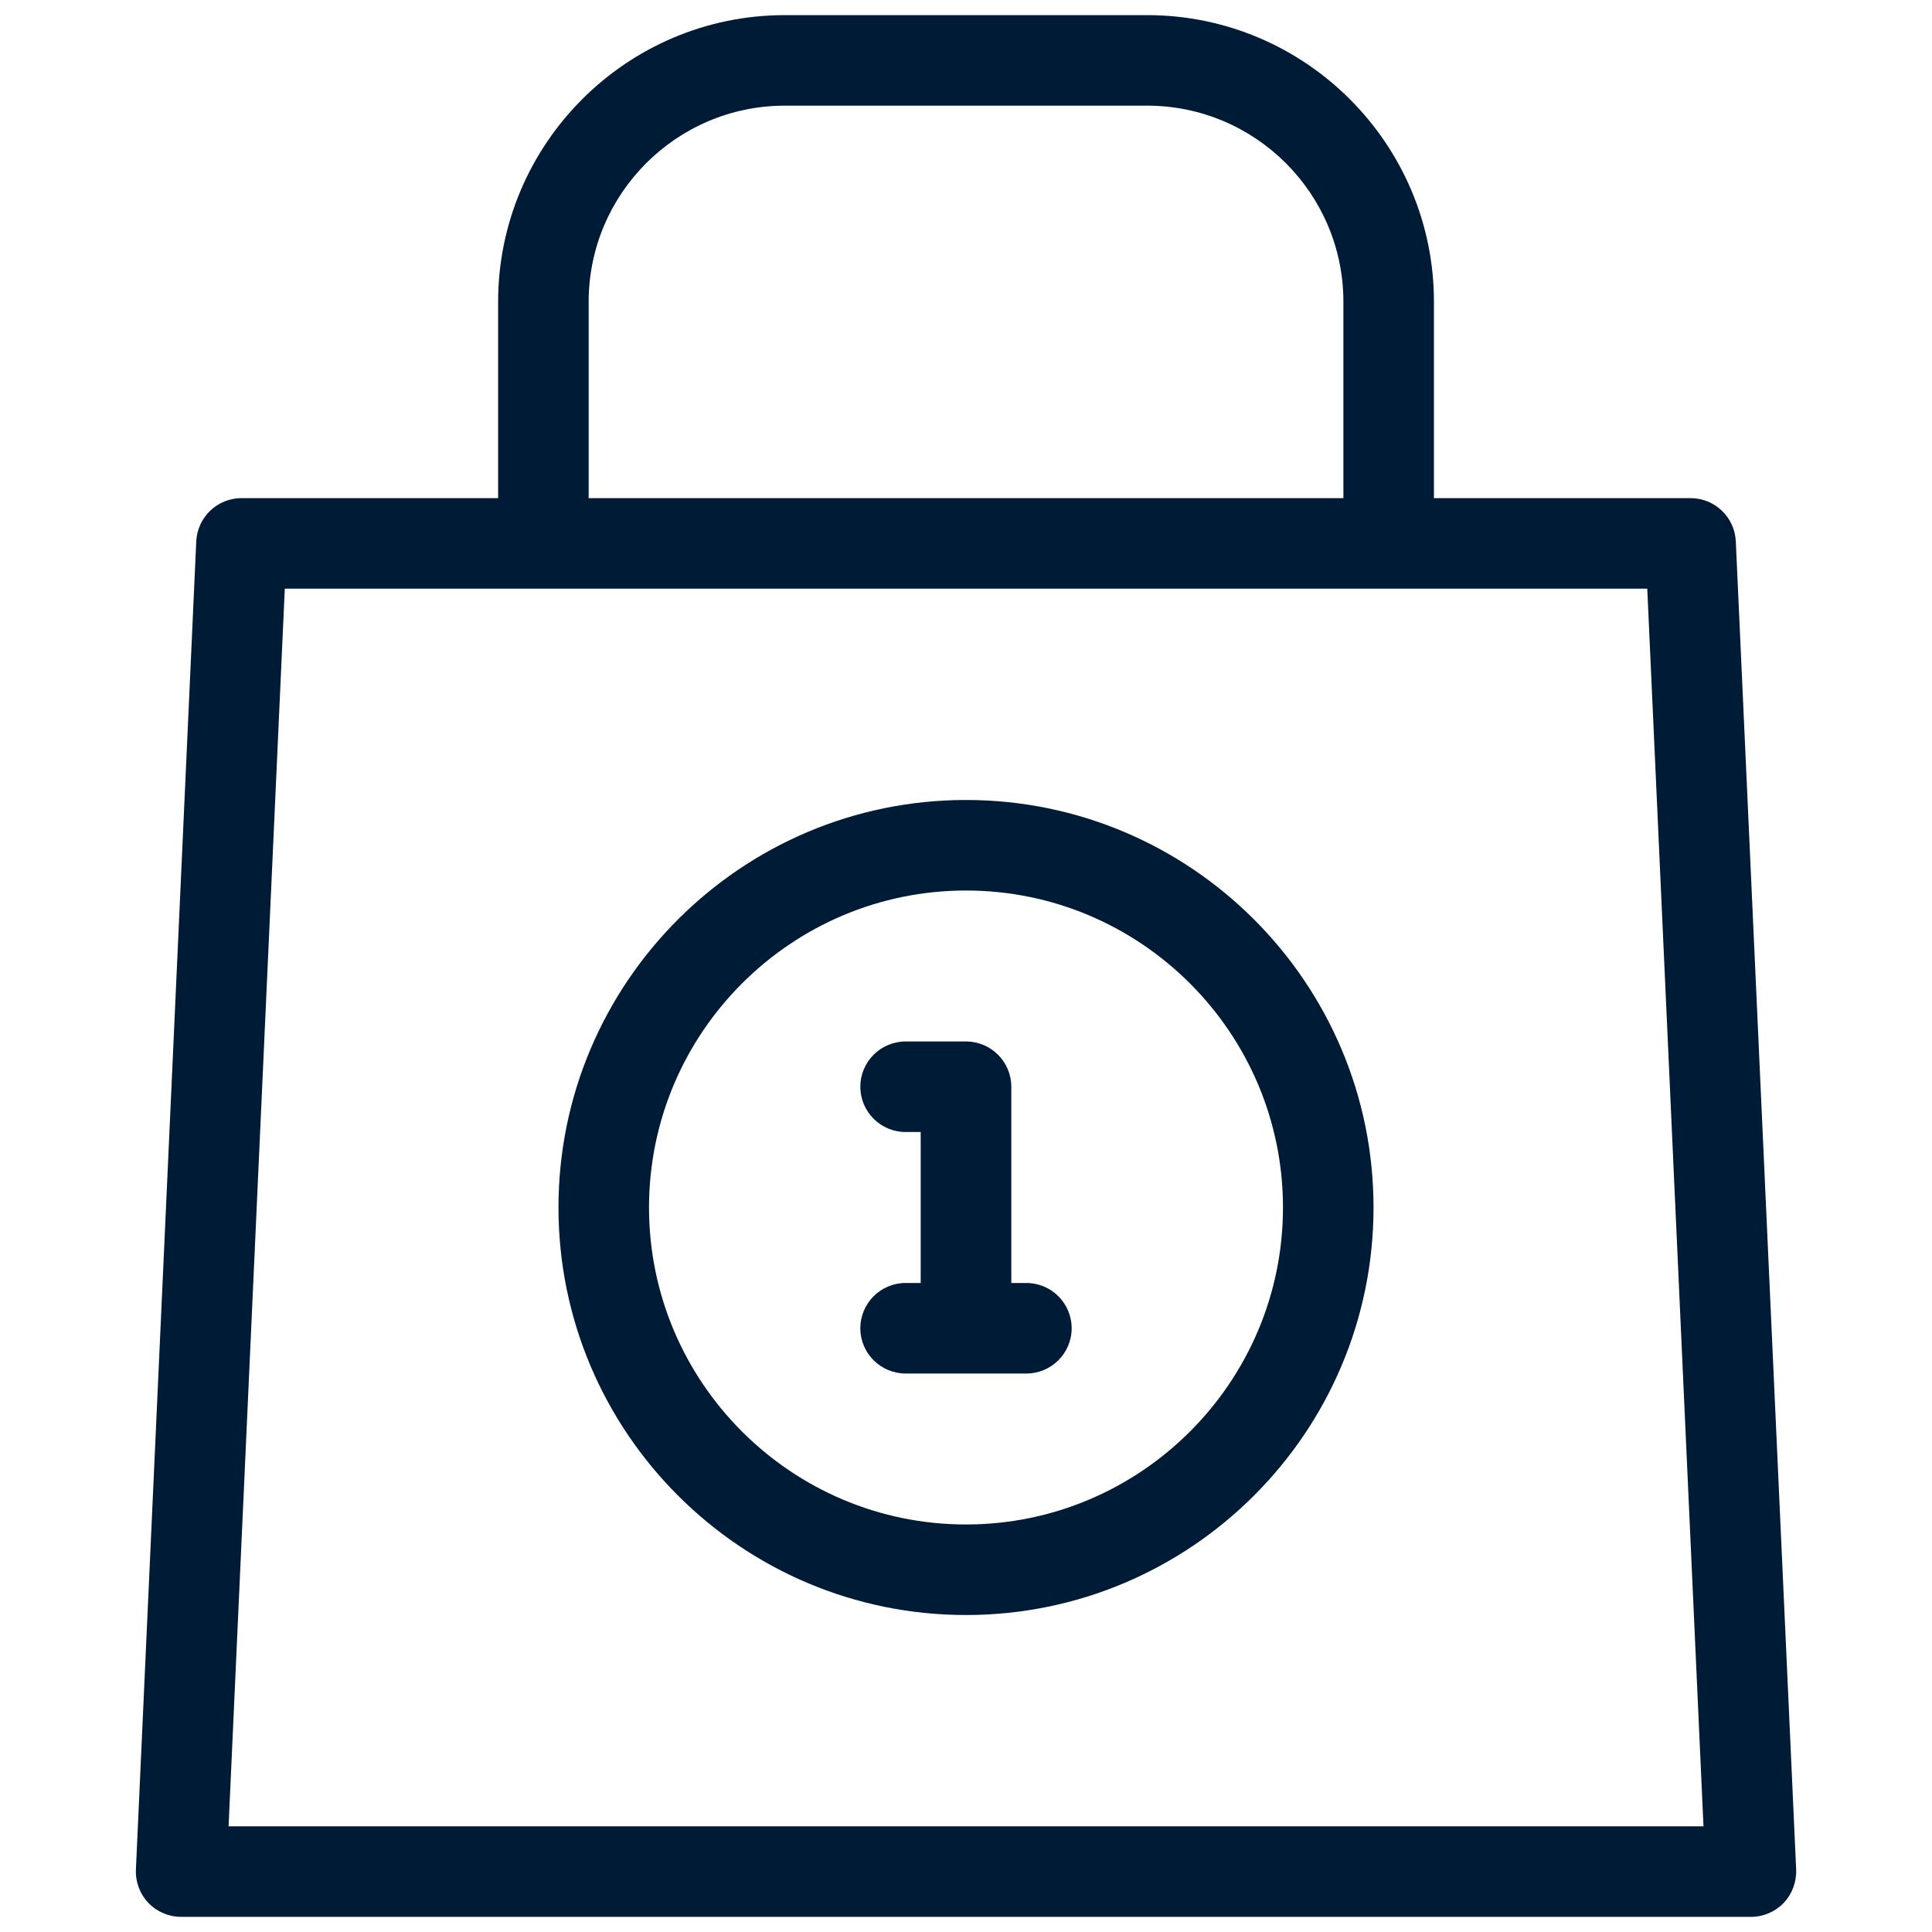
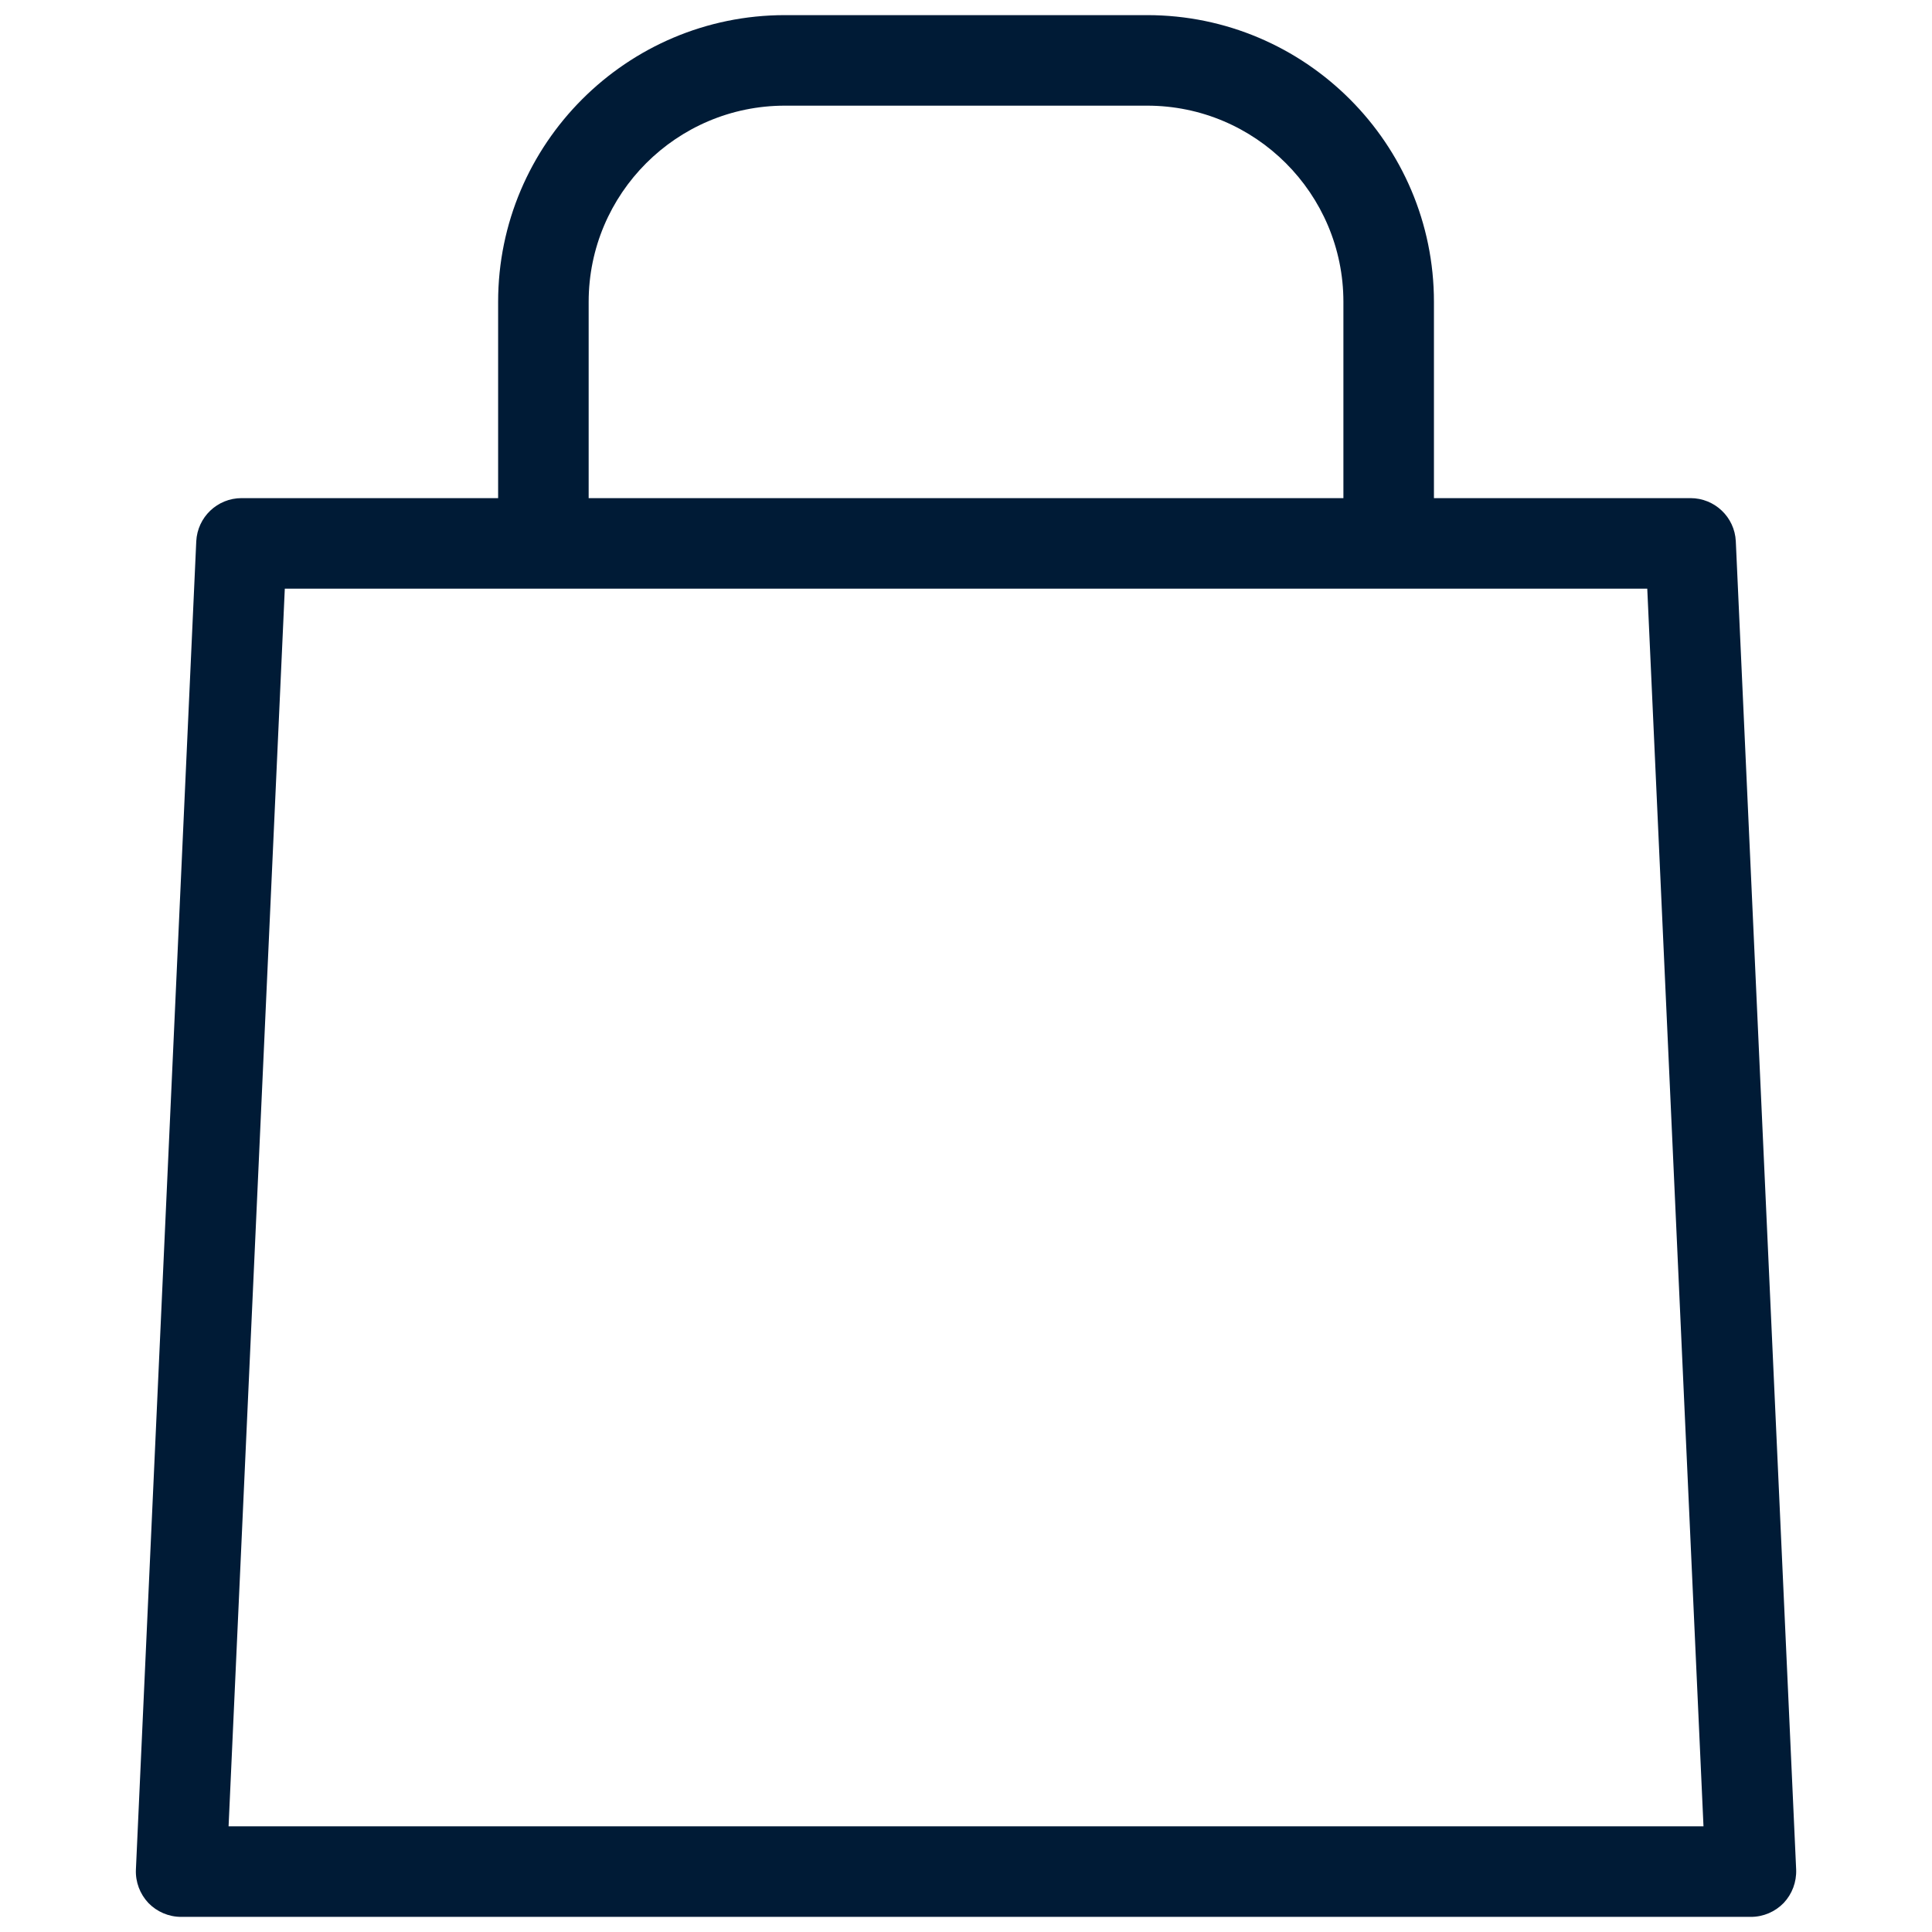
<svg xmlns="http://www.w3.org/2000/svg" width="29" height="29" viewBox="0 0 29 29" fill="none">
  <path d="M26.055 8.125C26.038 7.762 25.738 7.477 25.375 7.477H21.524V4.531C21.524 2.158 19.593 0.227 17.219 0.227H11.782C9.408 0.227 7.477 2.158 7.477 4.531V7.477H3.626C3.263 7.477 2.964 7.762 2.946 8.125L2.04 28.063C2.032 28.249 2.1 28.429 2.227 28.564C2.356 28.697 2.533 28.773 2.719 28.773H26.282C26.468 28.773 26.645 28.697 26.774 28.564C26.901 28.429 26.968 28.249 26.961 28.063L26.055 8.125ZM8.836 4.531C8.836 2.907 10.157 1.586 11.782 1.586H17.219C18.844 1.586 20.165 2.907 20.165 4.531V7.477H8.836V4.531ZM3.431 27.414L4.275 8.836H24.726L25.57 27.414H3.431Z" fill="#001B36" />
-   <path d="M14.5 12.008C11.126 12.008 8.383 14.752 8.383 18.125C8.383 21.498 11.126 24.242 14.5 24.242C17.874 24.242 20.617 21.498 20.617 18.125C20.617 14.752 17.874 12.008 14.5 12.008ZM14.5 22.883C11.877 22.883 9.742 20.748 9.742 18.125C9.742 15.502 11.877 13.367 14.5 13.367C17.123 13.367 19.258 15.502 19.258 18.125C19.258 20.748 17.123 22.883 14.5 22.883Z" fill="#001B36" />
-   <path d="M15.406 19.258H15.18V16.312C15.18 15.937 14.875 15.633 14.5 15.633H13.594C13.219 15.633 12.914 15.937 12.914 16.312C12.914 16.688 13.219 16.992 13.594 16.992H13.82V19.258H13.594C13.219 19.258 12.914 19.562 12.914 19.938C12.914 20.313 13.219 20.617 13.594 20.617H15.406C15.781 20.617 16.086 20.313 16.086 19.938C16.086 19.562 15.781 19.258 15.406 19.258Z" fill="#001B36" />
</svg>